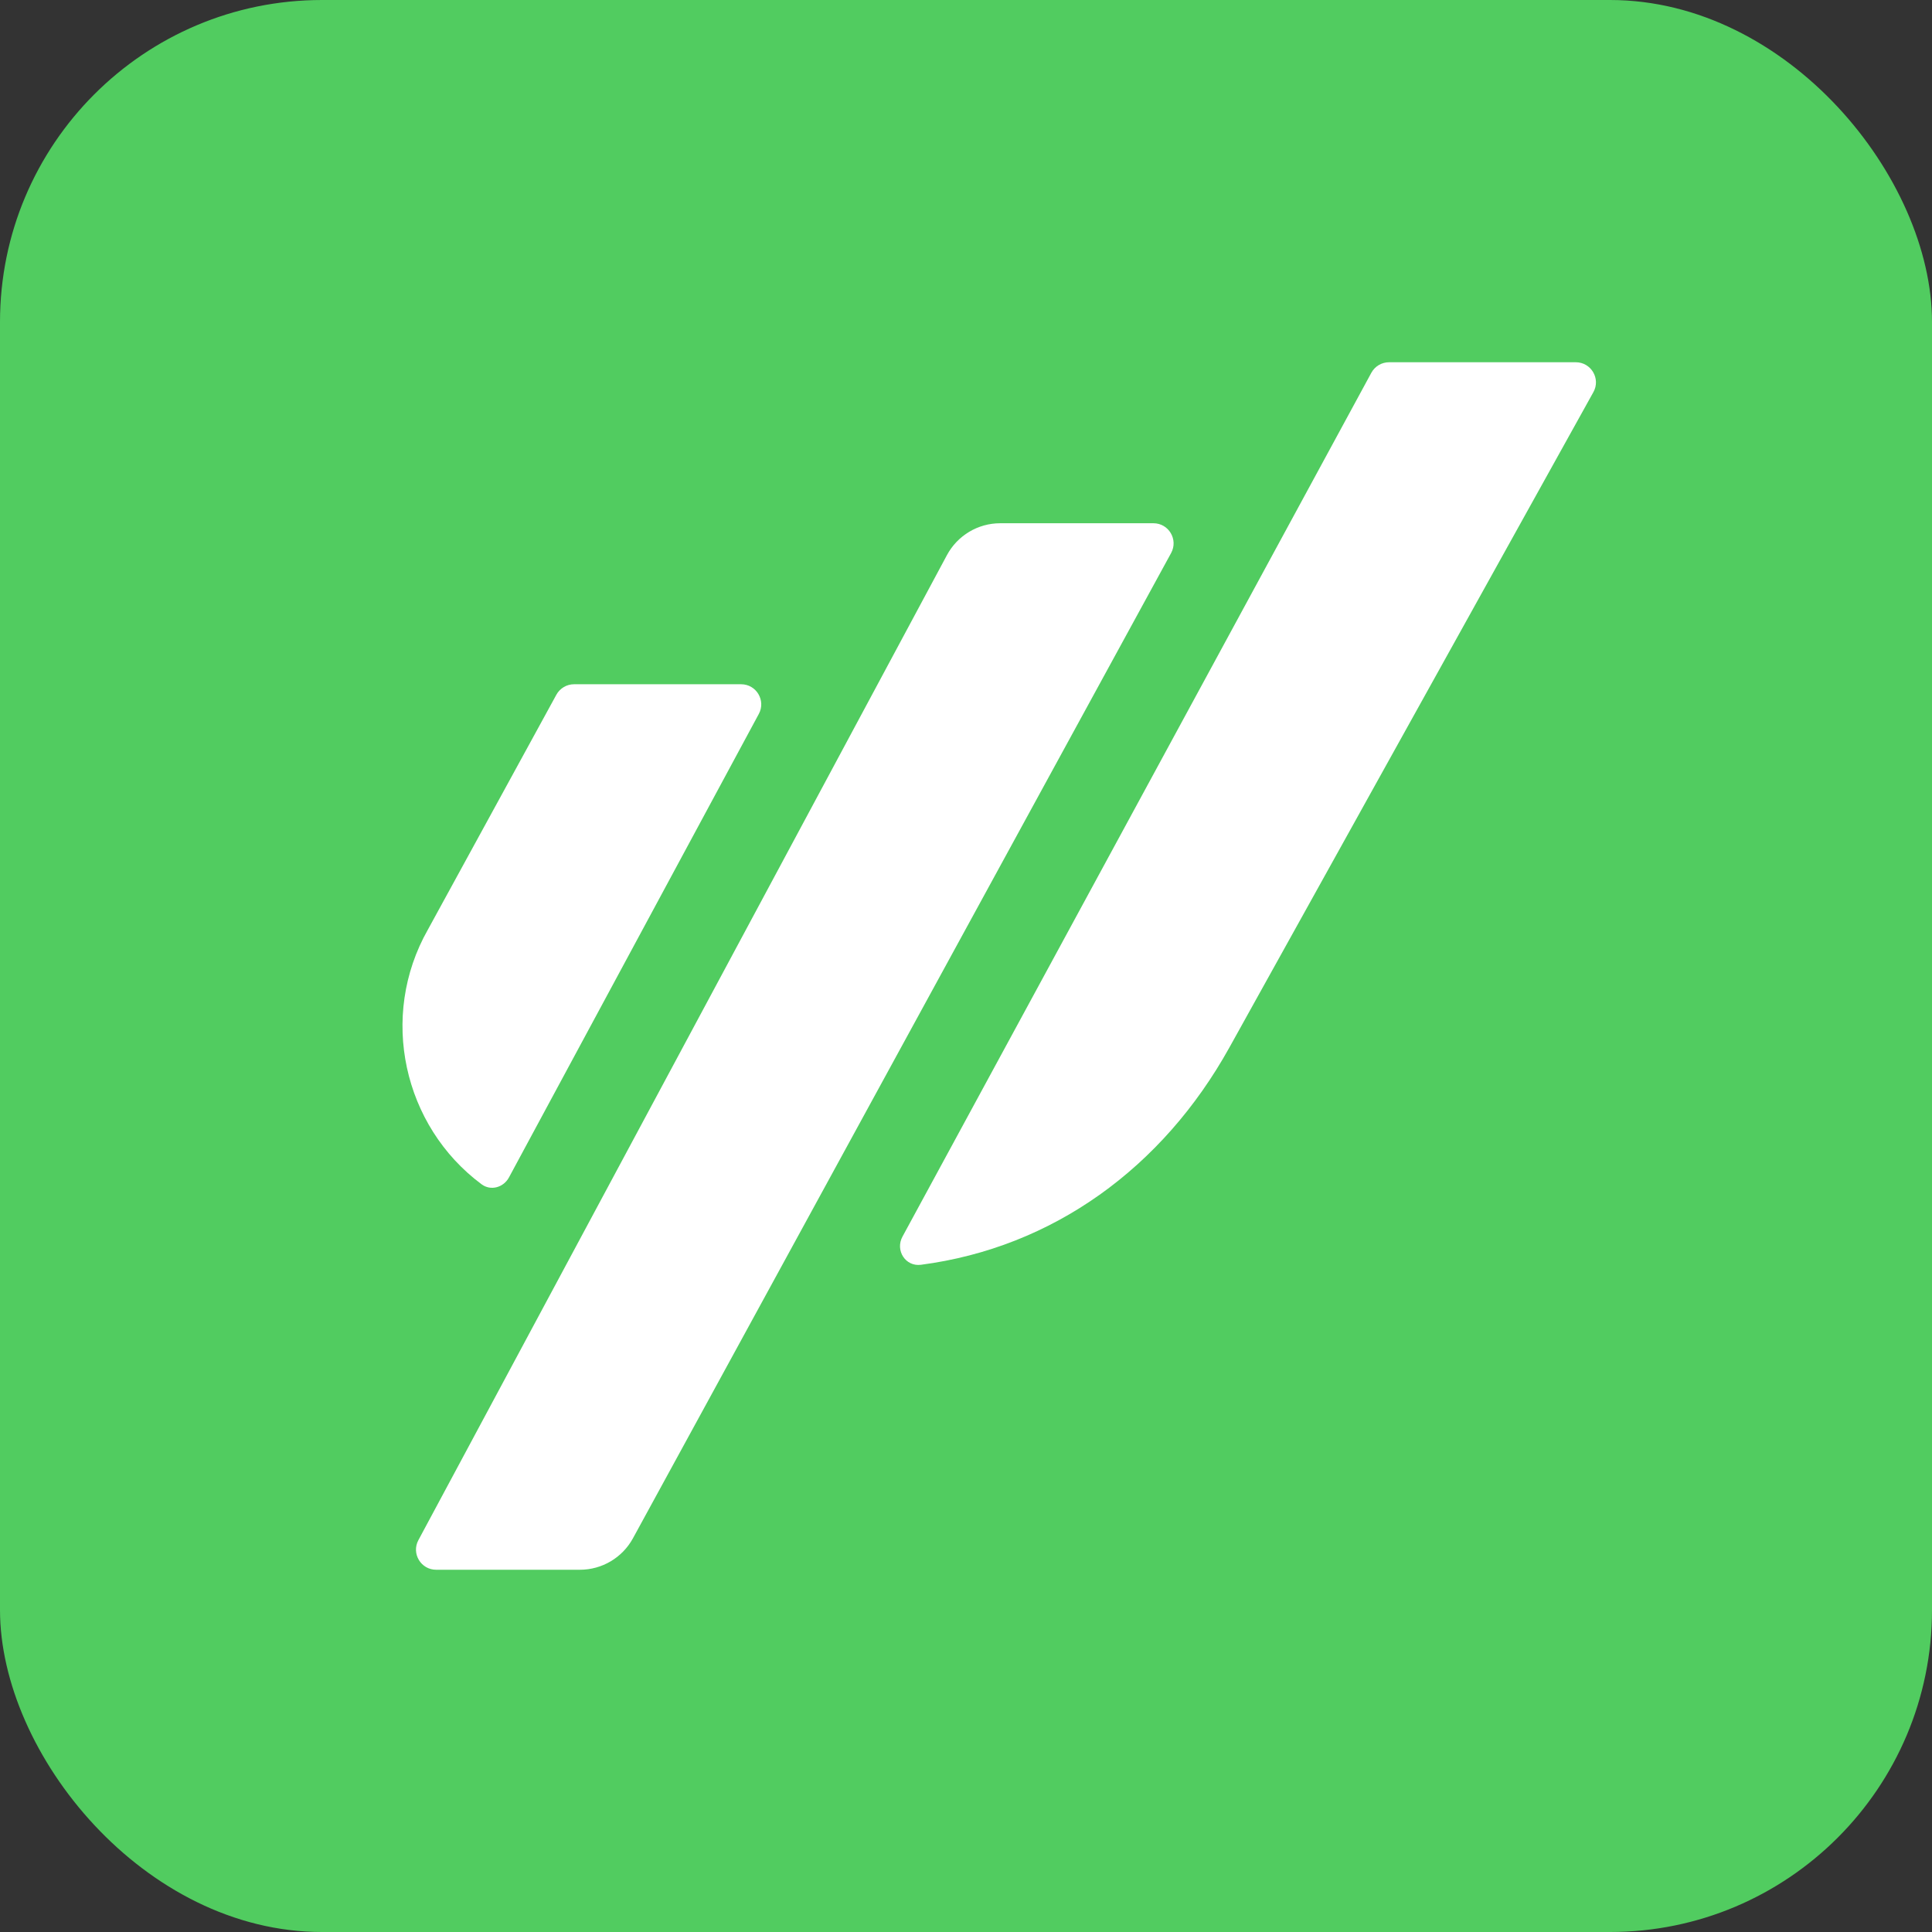
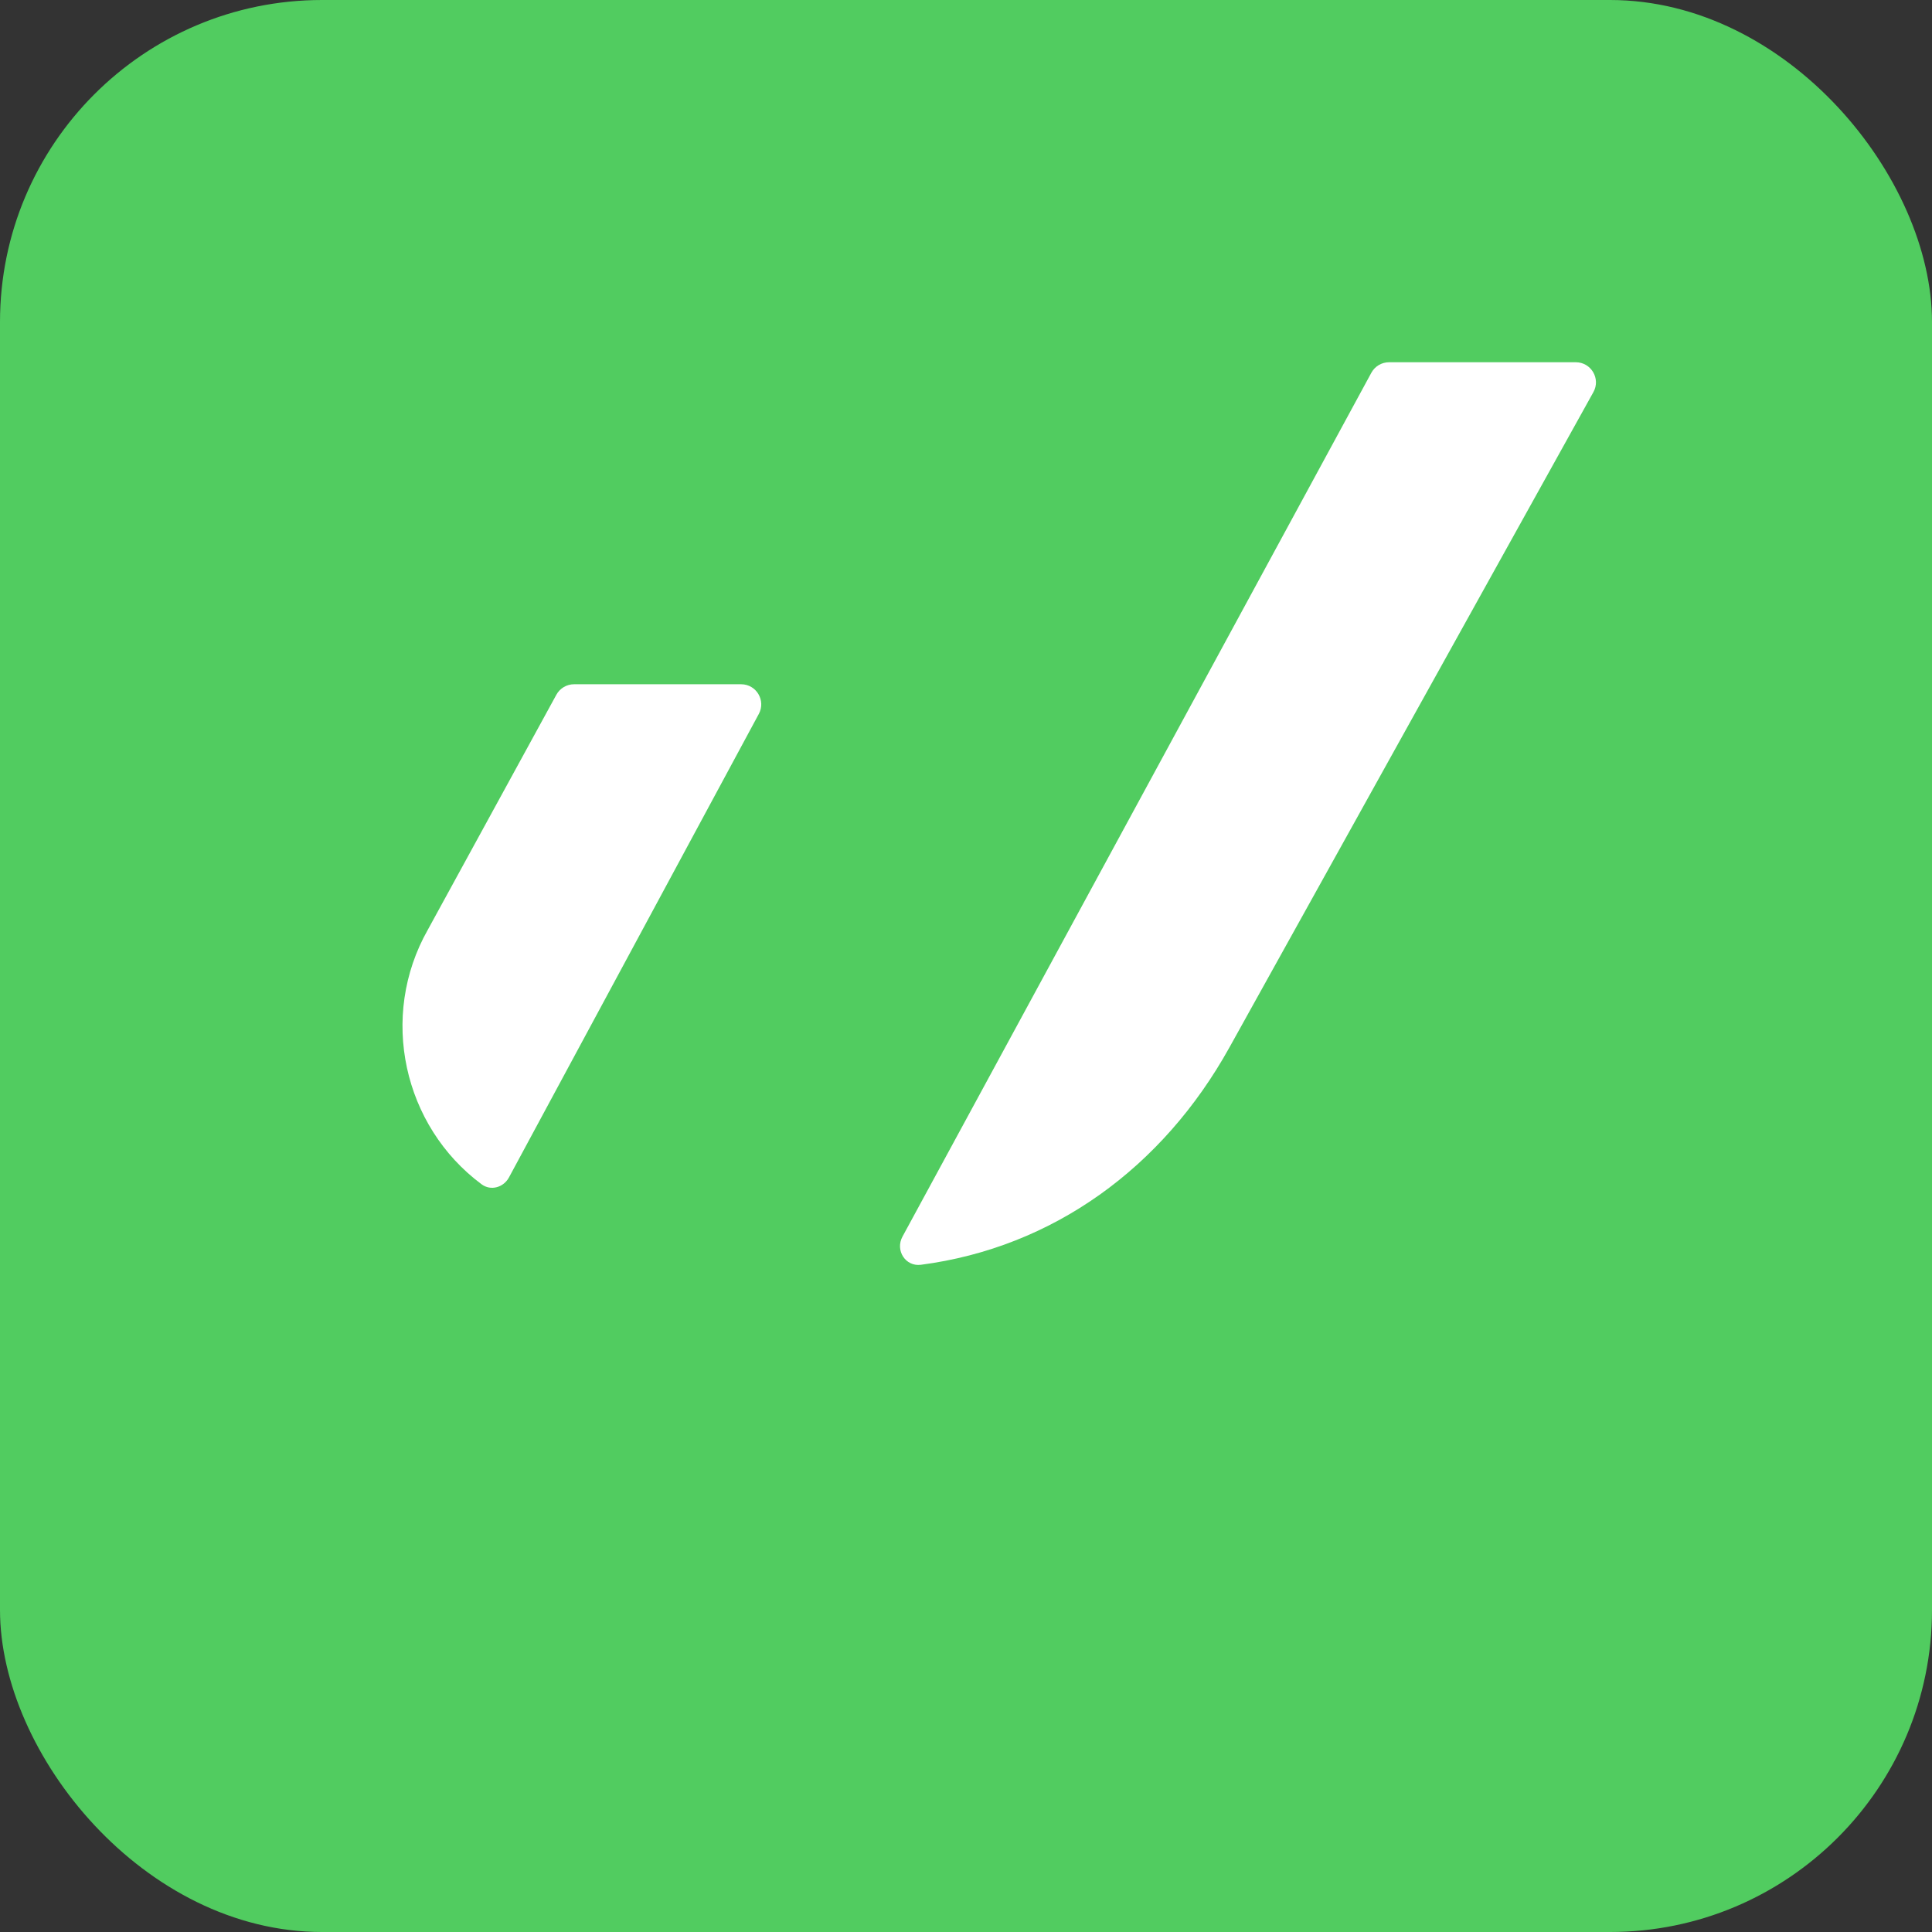
<svg xmlns="http://www.w3.org/2000/svg" width="48" height="48" viewBox="0 0 48 48" fill="none">
  <rect x="0" y="0" width="48" height="48" fill="#333333" stroke="none" />
  <rect width="48" height="48" rx="8" fill="#51CC60" />
  <path d="M14.262 17C14.079 17 13.911 17.1 13.823 17.26L10.63 23.098C9.409 25.253 10.019 27.978 11.966 29.424C12.194 29.593 12.51 29.503 12.645 29.253L18.853 17.737C19.032 17.404 18.791 17 18.413 17H14.262Z" fill="white" />
  <path d="M34.511 9C34.327 9 34.159 9.1 34.071 9.261L22.422 30.723C22.236 31.064 22.496 31.474 22.881 31.423C26.162 30.994 28.886 29.009 30.541 26.03L39.587 9.743C39.773 9.41 39.532 9 39.15 9H34.511Z" fill="white" />
-   <path d="M10.836 39C10.458 39 10.216 38.597 10.395 38.264L23.527 13.791C23.789 13.304 24.297 13 24.849 13H28.657C29.037 13 29.278 13.406 29.096 13.74L15.725 38.219C15.462 38.7 14.957 39 14.408 39H10.836Z" fill="white" />
</svg>